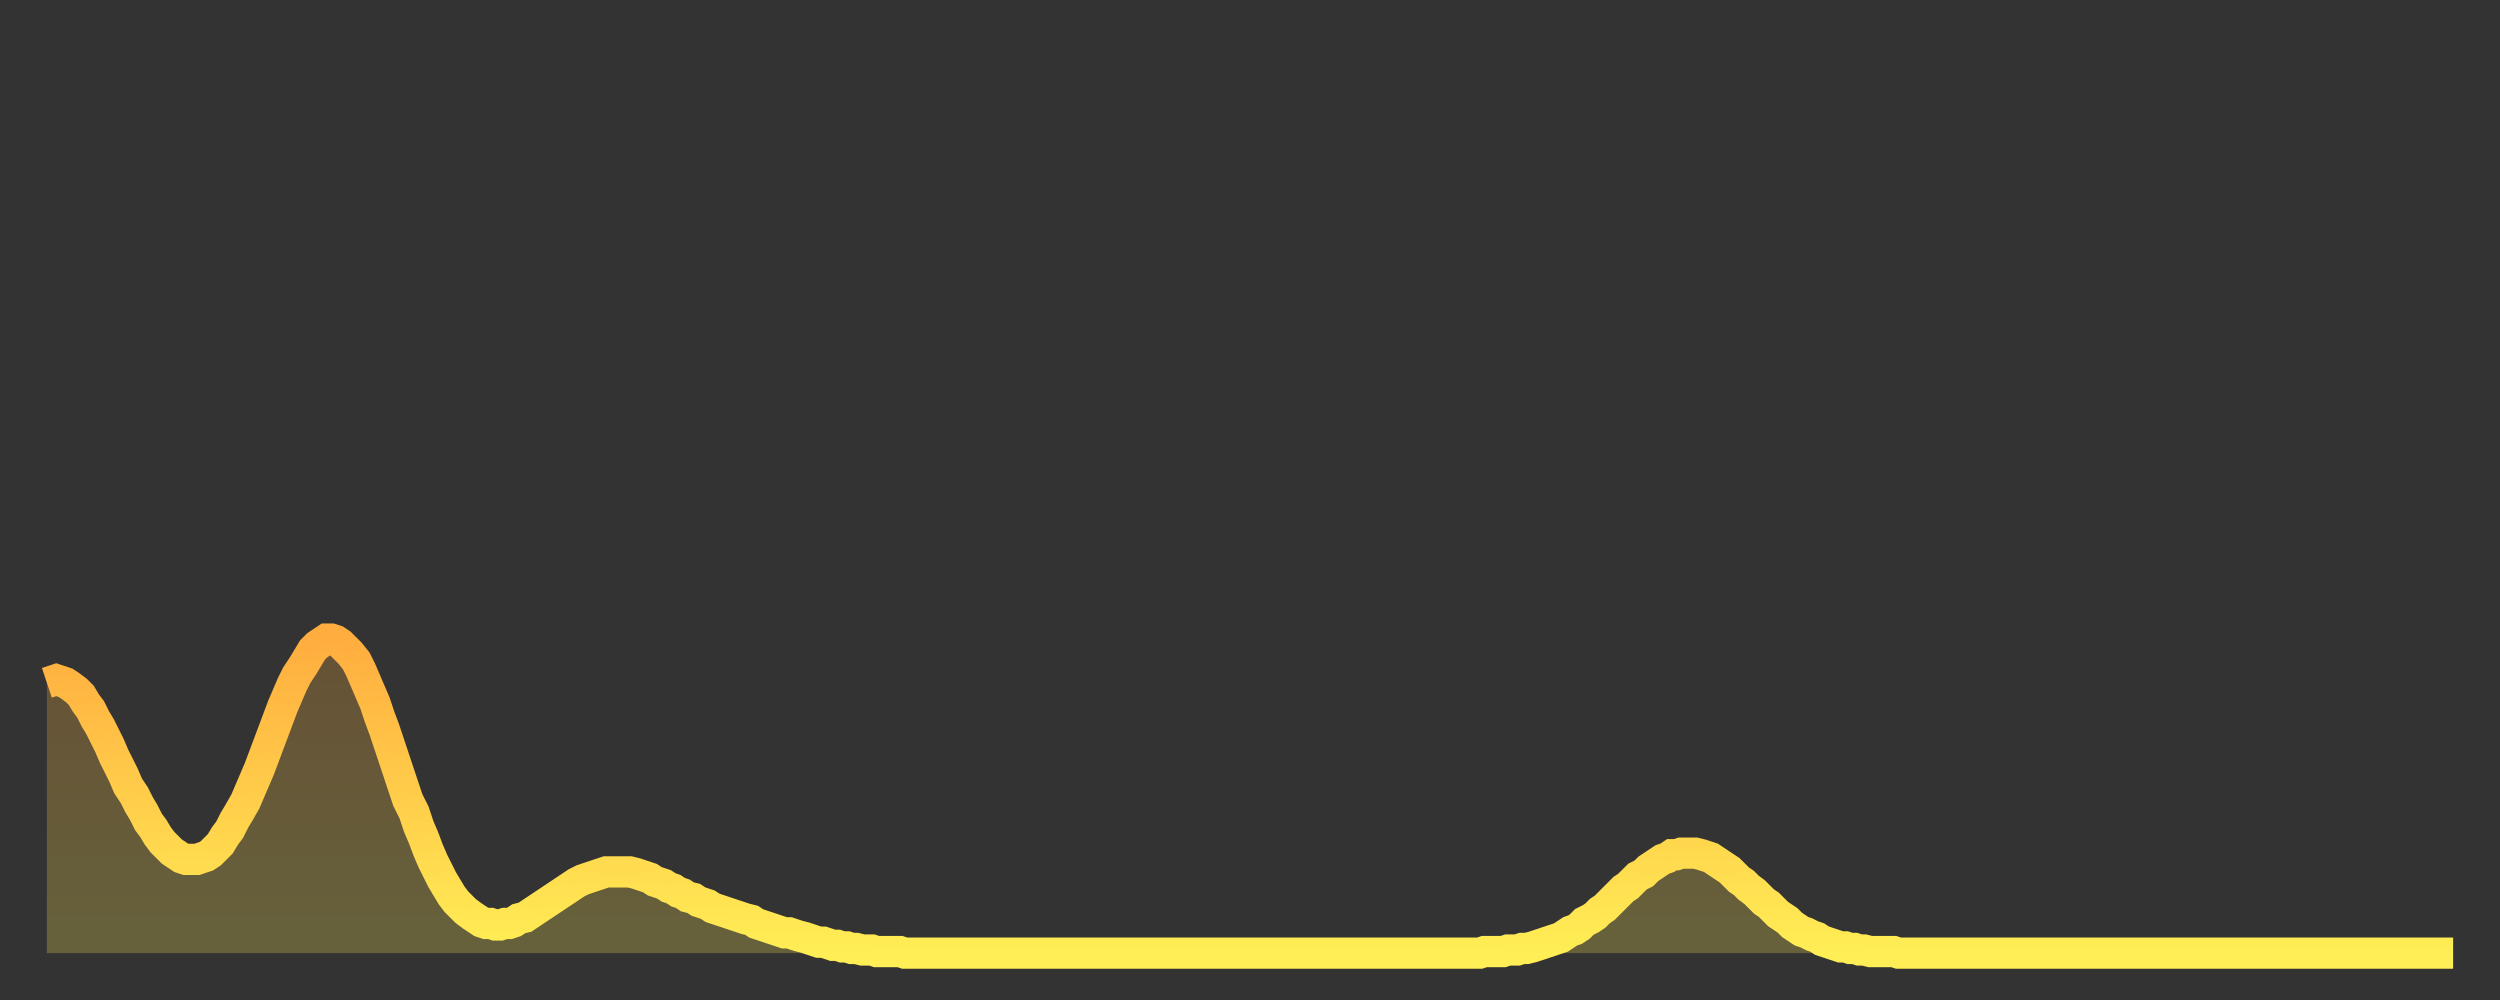
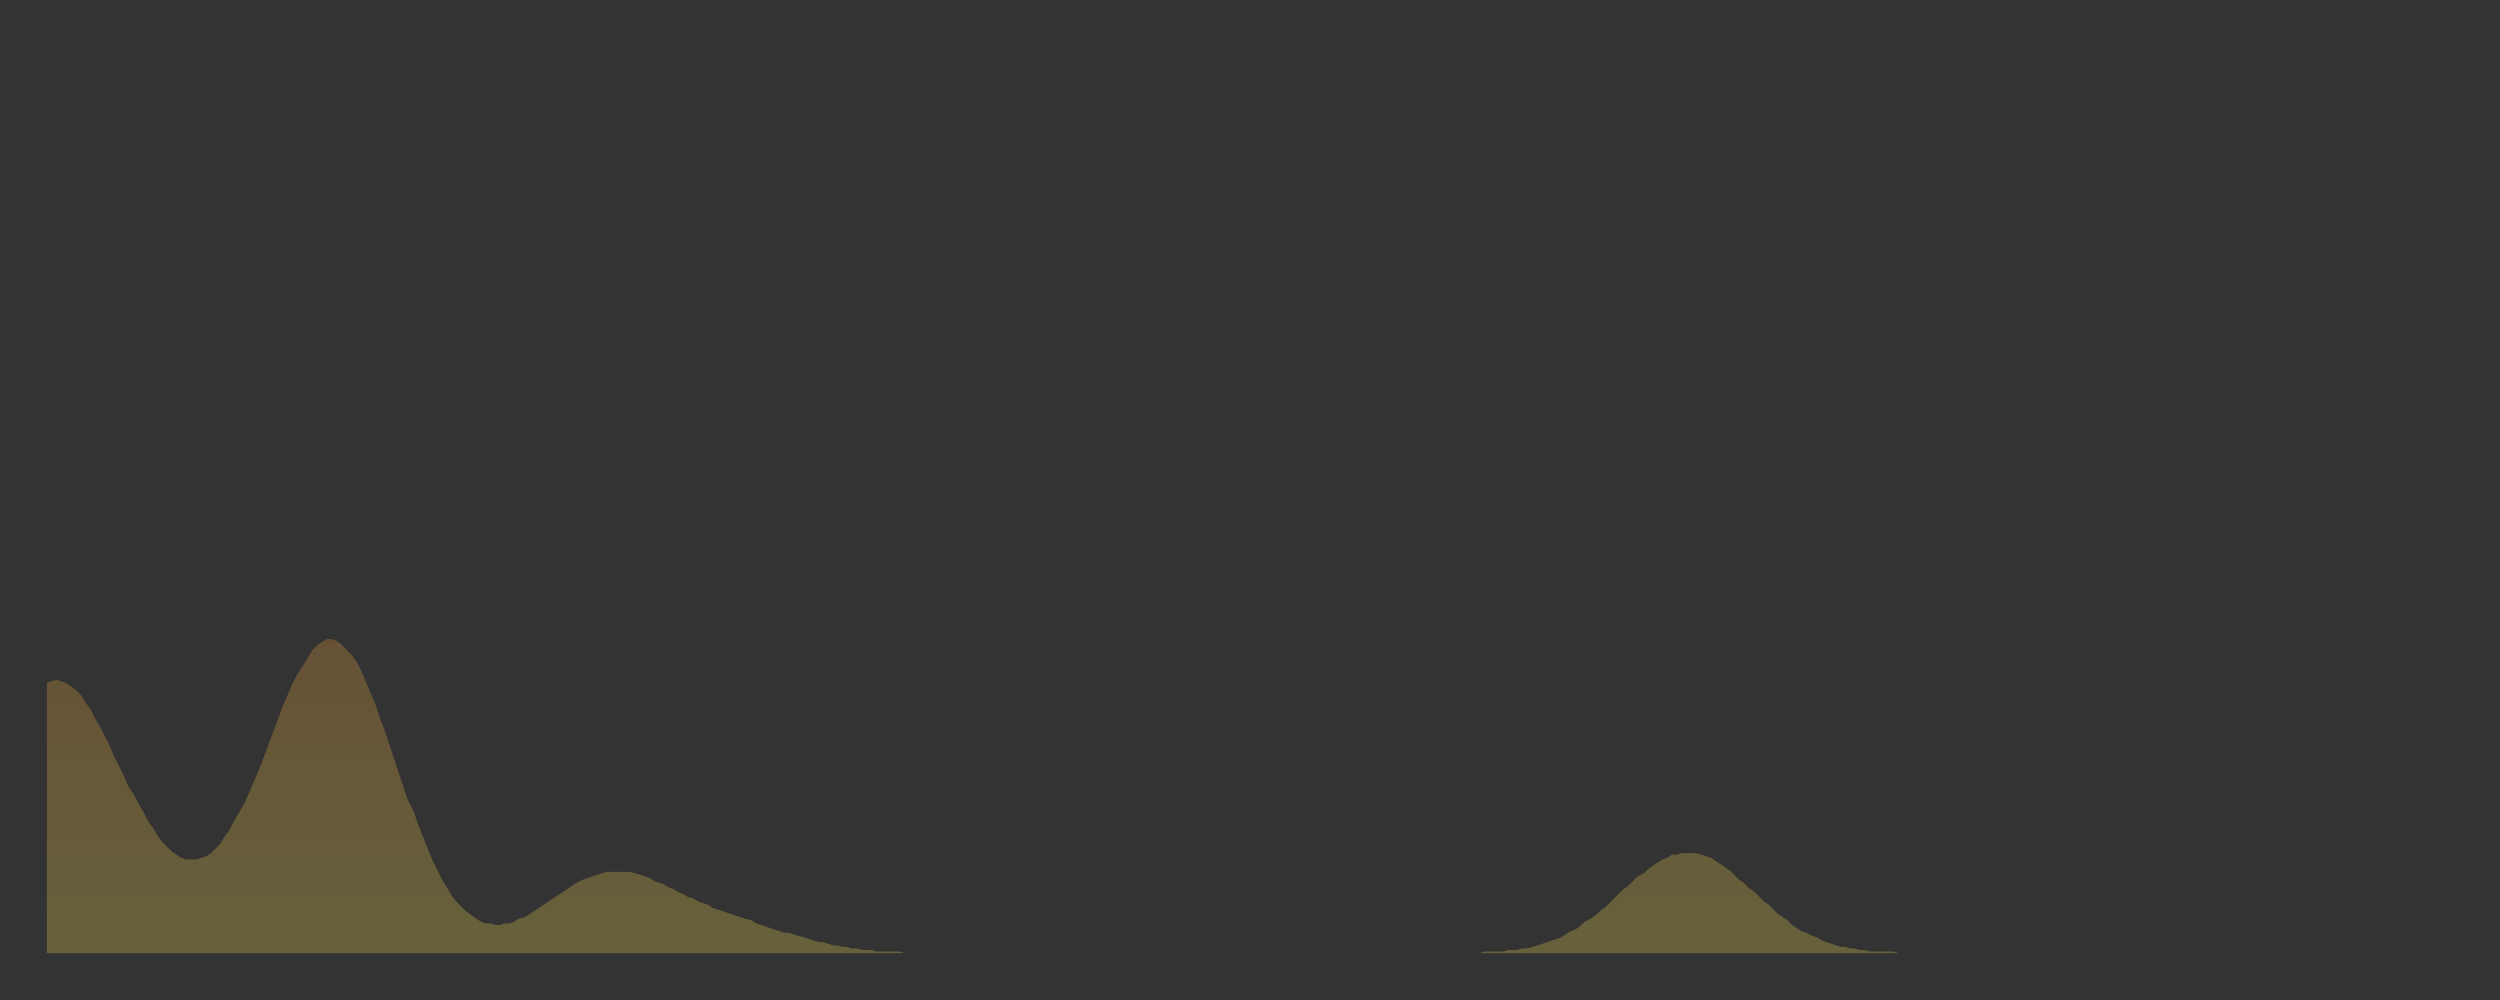
<svg xmlns="http://www.w3.org/2000/svg" baseProfile="full" height="64" version="1.1" width="160">
  <rect width="100%" height="100%" fill="#333333" stroke="none" />
  <defs>
    <linearGradient id="id229250" x1="0" x2="0" y1="0" y2="1">
      <stop offset="0%" stop-color="#ffad3f" />
      <stop offset="50%" stop-color="#ffcd4a" />
      <stop offset="100%" stop-color="#ffee55" />
    </linearGradient>
  </defs>
  <g transform="translate(3,3)">
    <g>
-       <path d="M 0.0 40.7 0.3 40.6 0.6 40.5 0.9 40.6 1.2 40.7 1.5 40.9 1.9 41.2 2.2 41.5 2.5 42.0 2.8 42.4 3.1 43.0 3.4 43.5 3.7 44.1 4.0 44.7 4.3 45.4 4.6 46.0 4.9 46.6 5.2 47.3 5.6 47.9 5.9 48.5 6.2 49.0 6.5 49.6 6.8 50.0 7.1 50.5 7.4 50.9 7.7 51.2 8.0 51.5 8.3 51.7 8.6 51.9 8.9 52.0 9.3 52.0 9.6 52.0 9.9 51.9 10.2 51.8 10.5 51.6 10.8 51.3 11.1 51.0 11.4 50.5 11.7 50.1 12.0 49.5 12.3 49.0 12.7 48.3 13.0 47.6 13.3 46.9 13.6 46.2 13.9 45.4 14.2 44.6 14.5 43.8 14.8 43.0 15.1 42.2 15.4 41.5 15.7 40.8 16.0 40.2 16.4 39.6 16.7 39.1 17.0 38.6 17.3 38.3 17.6 38.1 17.9 37.9 18.2 37.9 18.5 38.0 18.8 38.2 19.1 38.5 19.4 38.8 19.8 39.3 20.1 39.9 20.4 40.6 20.7 41.3 21.0 42.0 21.3 42.9 21.6 43.7 21.9 44.6 22.2 45.5 22.5 46.4 22.8 47.3 23.1 48.2 23.5 49.0 23.8 49.9 24.1 50.6 24.4 51.4 24.7 52.1 25.0 52.7 25.3 53.3 25.6 53.8 25.9 54.3 26.2 54.7 26.5 55.0 26.8 55.3 27.2 55.6 27.5 55.8 27.8 56.0 28.1 56.1 28.4 56.1 28.7 56.2 29.0 56.2 29.3 56.1 29.6 56.1 29.9 56.0 30.2 55.8 30.6 55.7 30.9 55.5 31.2 55.3 31.5 55.1 31.8 54.9 32.1 54.7 32.4 54.5 32.7 54.3 33.0 54.1 33.3 53.9 33.6 53.7 33.9 53.5 34.3 53.3 34.6 53.2 34.9 53.1 35.2 53.0 35.5 52.9 35.8 52.8 36.1 52.8 36.4 52.8 36.7 52.8 37.0 52.8 37.3 52.8 37.7 52.9 38.0 53.0 38.3 53.1 38.6 53.2 38.9 53.4 39.2 53.5 39.5 53.6 39.8 53.8 40.1 53.9 40.4 54.1 40.7 54.2 41.0 54.4 41.4 54.5 41.7 54.7 42.0 54.8 42.3 54.9 42.6 55.1 42.9 55.2 43.2 55.3 43.5 55.4 43.8 55.5 44.1 55.6 44.4 55.7 44.7 55.8 45.1 55.9 45.4 56.1 45.7 56.2 46.0 56.3 46.3 56.4 46.6 56.5 46.9 56.6 47.2 56.7 47.5 56.7 47.8 56.8 48.1 56.9 48.5 57.0 48.8 57.1 49.1 57.2 49.4 57.3 49.7 57.3 50.0 57.4 50.3 57.5 50.6 57.5 50.9 57.6 51.2 57.6 51.5 57.7 51.8 57.7 52.2 57.8 52.5 57.8 52.8 57.8 53.1 57.9 53.4 57.9 53.7 57.9 54.0 57.9 54.3 57.9 54.6 57.9 54.9 58.0 55.2 58.0 55.6 58.0 55.9 58.0 56.2 58.0 56.5 58.0 56.8 58.0 57.1 58.0 57.4 58.0 57.7 58.0 58.0 58.0 58.3 58.0 58.6 58.0 58.9 58.0 59.3 58.0 59.6 58.0 59.9 58.0 60.2 58.0 60.5 58.0 60.8 58.0 61.1 58.0 61.4 58.0 61.7 58.0 62.0 58.0 62.3 58.0 62.6 58.0 63.0 58.0 63.3 58.0 63.6 58.0 63.9 58.0 64.2 58.0 64.5 58.0 64.8 58.0 65.1 58.0 65.4 58.0 65.7 58.0 66.0 58.0 66.4 58.0 66.7 58.0 67.0 58.0 67.3 58.0 67.6 58.0 67.9 58.0 68.2 58.0 68.5 58.0 68.8 58.0 69.1 58.0 69.4 58.0 69.7 58.0 70.1 58.0 70.4 58.0 70.7 58.0 71.0 58.0 71.3 58.0 71.6 58.0 71.9 58.0 72.2 58.0 72.5 58.0 72.8 58.0 73.1 58.0 73.5 58.0 73.8 58.0 74.1 58.0 74.4 58.0 74.7 58.0 75.0 58.0 75.3 58.0 75.6 58.0 75.9 58.0 76.2 58.0 76.5 58.0 76.8 58.0 77.2 58.0 77.5 58.0 77.8 58.0 78.1 58.0 78.4 58.0 78.7 58.0 79.0 58.0 79.3 58.0 79.6 58.0 79.9 58.0 80.2 58.0 80.5 58.0 80.9 58.0 81.2 58.0 81.5 58.0 81.8 58.0 82.1 58.0 82.4 58.0 82.7 58.0 83.0 58.0 83.3 58.0 83.6 58.0 83.9 58.0 84.3 58.0 84.6 58.0 84.9 58.0 85.2 58.0 85.5 58.0 85.8 58.0 86.1 58.0 86.4 58.0 86.7 58.0 87.0 58.0 87.3 58.0 87.6 58.0 88.0 58.0 88.3 58.0 88.6 58.0 88.9 58.0 89.2 58.0 89.5 58.0 89.8 58.0 90.1 58.0 90.4 58.0 90.7 58.0 91.0 58.0 91.4 58.0 91.7 58.0 92.0 57.9 92.3 57.9 92.6 57.9 92.9 57.9 93.2 57.9 93.5 57.8 93.8 57.8 94.1 57.8 94.4 57.7 94.7 57.7 95.1 57.6 95.4 57.5 95.7 57.4 96.0 57.3 96.3 57.2 96.6 57.1 96.9 57.0 97.2 56.8 97.5 56.6 97.8 56.5 98.1 56.3 98.4 56.0 98.8 55.8 99.1 55.6 99.4 55.3 99.7 55.1 100.0 54.8 100.3 54.5 100.6 54.2 100.9 53.9 101.2 53.7 101.5 53.4 101.8 53.1 102.2 52.9 102.5 52.6 102.8 52.4 103.1 52.2 103.4 52.0 103.7 51.9 104.0 51.7 104.3 51.7 104.6 51.6 104.9 51.6 105.2 51.6 105.5 51.6 105.9 51.7 106.2 51.8 106.5 51.9 106.8 52.1 107.1 52.3 107.4 52.5 107.7 52.7 108.0 53.0 108.3 53.3 108.6 53.5 108.9 53.8 109.3 54.1 109.6 54.4 109.9 54.7 110.2 54.9 110.5 55.2 110.8 55.5 111.1 55.7 111.4 55.9 111.7 56.2 112.0 56.4 112.3 56.6 112.6 56.7 113.0 56.9 113.3 57.0 113.6 57.2 113.9 57.3 114.2 57.4 114.5 57.5 114.8 57.6 115.1 57.6 115.4 57.7 115.7 57.7 116.0 57.8 116.3 57.8 116.7 57.9 117.0 57.9 117.3 57.9 117.6 57.9 117.9 57.9 118.2 57.9 118.5 58.0 118.8 58.0 119.1 58.0 119.4 58.0 119.7 58.0 120.1 58.0 120.4 58.0 120.7 58.0 121.0 58.0 121.3 58.0 121.6 58.0 121.9 58.0 122.2 58.0 122.5 58.0 122.8 58.0 123.1 58.0 123.4 58.0 123.8 58.0 124.1 58.0 124.4 58.0 124.7 58.0 125.0 58.0 125.3 58.0 125.6 58.0 125.9 58.0 126.2 58.0 126.5 58.0 126.8 58.0 127.2 58.0 127.5 58.0 127.8 58.0 128.1 58.0 128.4 58.0 128.7 58.0 129.0 58.0 129.3 58.0 129.6 58.0 129.9 58.0 130.2 58.0 130.5 58.0 130.9 58.0 131.2 58.0 131.5 58.0 131.8 58.0 132.1 58.0 132.4 58.0 132.7 58.0 133.0 58.0 133.3 58.0 133.6 58.0 133.9 58.0 134.2 58.0 134.6 58.0 134.9 58.0 135.2 58.0 135.5 58.0 135.8 58.0 136.1 58.0 136.4 58.0 136.7 58.0 137.0 58.0 137.3 58.0 137.6 58.0 138.0 58.0 138.3 58.0 138.6 58.0 138.9 58.0 139.2 58.0 139.5 58.0 139.8 58.0 140.1 58.0 140.4 58.0 140.7 58.0 141.0 58.0 141.3 58.0 141.7 58.0 142.0 58.0 142.3 58.0 142.6 58.0 142.9 58.0 143.2 58.0 143.5 58.0 143.8 58.0 144.1 58.0 144.4 58.0 144.7 58.0 145.1 58.0 145.4 58.0 145.7 58.0 146.0 58.0 146.3 58.0 146.6 58.0 146.9 58.0 147.2 58.0 147.5 58.0 147.8 58.0 148.1 58.0 148.4 58.0 148.8 58.0 149.1 58.0 149.4 58.0 149.7 58.0 150.0 58.0 150.3 58.0 150.6 58.0 150.9 58.0 151.2 58.0 151.5 58.0 151.8 58.0 152.1 58.0 152.5 58.0 152.8 58.0 153.1 58.0 153.4 58.0 153.7 58.0 154.0 58.0" fill="none" id="graph-curve" opacity="1" stroke="url(#id229250)" stroke-width="2" />
      <path d="M 0 58 L 0.0 40.7 0.3 40.6 0.6 40.5 0.9 40.6 1.2 40.7 1.5 40.9 1.9 41.2 2.2 41.5 2.5 42.0 2.8 42.4 3.1 43.0 3.4 43.5 3.7 44.1 4.0 44.7 4.3 45.4 4.6 46.0 4.9 46.6 5.2 47.3 5.6 47.9 5.9 48.5 6.2 49.0 6.5 49.6 6.8 50.0 7.1 50.5 7.4 50.9 7.7 51.2 8.0 51.5 8.3 51.7 8.6 51.9 8.9 52.0 9.3 52.0 9.6 52.0 9.9 51.9 10.2 51.8 10.5 51.6 10.8 51.3 11.1 51.0 11.4 50.5 11.7 50.1 12.0 49.5 12.3 49.0 12.7 48.3 13.0 47.6 13.3 46.9 13.6 46.2 13.9 45.4 14.2 44.6 14.5 43.8 14.8 43.0 15.1 42.2 15.4 41.5 15.7 40.8 16.0 40.2 16.4 39.6 16.7 39.1 17.0 38.6 17.3 38.3 17.6 38.1 17.9 37.9 18.2 37.9 18.5 38.0 18.8 38.2 19.1 38.5 19.4 38.8 19.8 39.3 20.1 39.9 20.4 40.6 20.7 41.3 21.0 42.0 21.3 42.9 21.6 43.7 21.9 44.6 22.2 45.5 22.5 46.4 22.8 47.3 23.1 48.2 23.5 49.0 23.8 49.9 24.1 50.6 24.4 51.4 24.7 52.1 25.0 52.7 25.3 53.3 25.6 53.8 25.9 54.3 26.2 54.7 26.5 55.0 26.8 55.3 27.2 55.6 27.5 55.8 27.8 56.0 28.1 56.1 28.4 56.1 28.7 56.2 29.0 56.2 29.3 56.1 29.6 56.1 29.9 56.0 30.2 55.8 30.6 55.7 30.9 55.5 31.2 55.3 31.5 55.1 31.8 54.9 32.1 54.7 32.4 54.5 32.7 54.3 33.0 54.1 33.3 53.9 33.6 53.7 33.9 53.5 34.3 53.3 34.6 53.2 34.9 53.1 35.2 53.0 35.5 52.9 35.8 52.8 36.1 52.8 36.4 52.8 36.7 52.8 37.0 52.8 37.3 52.8 37.7 52.9 38.0 53.0 38.3 53.1 38.6 53.2 38.9 53.4 39.2 53.5 39.5 53.6 39.8 53.8 40.1 53.9 40.4 54.1 40.7 54.2 41.0 54.4 41.4 54.5 41.7 54.7 42.0 54.8 42.3 54.9 42.6 55.1 42.9 55.2 43.2 55.3 43.5 55.4 43.8 55.5 44.1 55.6 44.4 55.7 44.7 55.8 45.1 55.9 45.4 56.1 45.7 56.2 46.0 56.3 46.3 56.4 46.6 56.5 46.9 56.6 47.2 56.7 47.5 56.7 47.8 56.8 48.1 56.9 48.5 57.0 48.8 57.1 49.1 57.2 49.4 57.3 49.7 57.3 50.0 57.4 50.3 57.5 50.6 57.5 50.9 57.6 51.2 57.6 51.5 57.7 51.8 57.7 52.2 57.8 52.5 57.8 52.8 57.8 53.1 57.9 53.4 57.9 53.7 57.9 54.0 57.9 54.3 57.9 54.6 57.9 54.9 58.0 55.2 58.0 55.6 58.0 55.9 58.0 56.2 58.0 56.5 58.0 56.8 58.0 57.1 58.0 57.4 58.0 57.7 58.0 58.0 58.0 58.3 58.0 58.6 58.0 58.9 58.0 59.3 58.0 59.6 58.0 59.9 58.0 60.2 58.0 60.5 58.0 60.8 58.0 61.1 58.0 61.4 58.0 61.7 58.0 62.0 58.0 62.3 58.0 62.6 58.0 63.0 58.0 63.3 58.0 63.6 58.0 63.9 58.0 64.2 58.0 64.5 58.0 64.8 58.0 65.1 58.0 65.4 58.0 65.7 58.0 66.0 58.0 66.4 58.0 66.7 58.0 67.0 58.0 67.3 58.0 67.6 58.0 67.9 58.0 68.2 58.0 68.5 58.0 68.8 58.0 69.1 58.0 69.4 58.0 69.7 58.0 70.1 58.0 70.4 58.0 70.7 58.0 71.0 58.0 71.3 58.0 71.6 58.0 71.9 58.0 72.2 58.0 72.5 58.0 72.8 58.0 73.1 58.0 73.5 58.0 73.8 58.0 74.1 58.0 74.4 58.0 74.7 58.0 75.0 58.0 75.3 58.0 75.6 58.0 75.9 58.0 76.2 58.0 76.5 58.0 76.8 58.0 77.2 58.0 77.5 58.0 77.8 58.0 78.1 58.0 78.4 58.0 78.7 58.0 79.0 58.0 79.3 58.0 79.6 58.0 79.9 58.0 80.2 58.0 80.5 58.0 80.9 58.0 81.2 58.0 81.5 58.0 81.8 58.0 82.1 58.0 82.4 58.0 82.7 58.0 83.0 58.0 83.3 58.0 83.6 58.0 83.9 58.0 84.3 58.0 84.6 58.0 84.9 58.0 85.2 58.0 85.5 58.0 85.8 58.0 86.1 58.0 86.4 58.0 86.7 58.0 87.0 58.0 87.3 58.0 87.6 58.0 88.0 58.0 88.3 58.0 88.6 58.0 88.9 58.0 89.2 58.0 89.5 58.0 89.8 58.0 90.1 58.0 90.4 58.0 90.7 58.0 91.0 58.0 91.4 58.0 91.7 58.0 92.0 57.9 92.3 57.9 92.6 57.9 92.9 57.9 93.2 57.9 93.5 57.8 93.8 57.8 94.1 57.8 94.4 57.7 94.7 57.7 95.1 57.6 95.4 57.5 95.7 57.4 96.0 57.3 96.3 57.2 96.6 57.1 96.9 57.0 97.2 56.8 97.5 56.6 97.8 56.5 98.1 56.3 98.4 56.0 98.8 55.8 99.1 55.6 99.4 55.3 99.7 55.1 100.0 54.8 100.3 54.5 100.6 54.2 100.9 53.9 101.2 53.7 101.5 53.4 101.8 53.1 102.2 52.9 102.5 52.6 102.8 52.4 103.1 52.2 103.4 52.0 103.7 51.9 104.0 51.7 104.3 51.7 104.6 51.6 104.9 51.6 105.2 51.6 105.5 51.6 105.9 51.7 106.2 51.8 106.5 51.9 106.8 52.1 107.1 52.3 107.4 52.5 107.7 52.7 108.0 53.0 108.3 53.3 108.6 53.5 108.9 53.8 109.3 54.1 109.6 54.4 109.9 54.7 110.2 54.9 110.5 55.2 110.8 55.5 111.1 55.7 111.4 55.9 111.7 56.2 112.0 56.4 112.3 56.6 112.6 56.7 113.0 56.9 113.3 57.0 113.6 57.2 113.9 57.3 114.2 57.4 114.5 57.5 114.8 57.6 115.1 57.6 115.4 57.7 115.7 57.7 116.0 57.8 116.3 57.8 116.7 57.9 117.0 57.9 117.3 57.9 117.6 57.9 117.9 57.9 118.2 57.9 118.5 58.0 118.8 58.0 119.1 58.0 119.4 58.0 119.7 58.0 120.1 58.0 120.4 58.0 120.7 58.0 121.0 58.0 121.3 58.0 121.6 58.0 121.9 58.0 122.2 58.0 122.5 58.0 122.8 58.0 123.1 58.0 123.4 58.0 123.8 58.0 124.1 58.0 124.4 58.0 124.7 58.0 125.0 58.0 125.3 58.0 125.6 58.0 125.9 58.0 126.2 58.0 126.5 58.0 126.8 58.0 127.2 58.0 127.5 58.0 127.8 58.0 128.1 58.0 128.4 58.0 128.7 58.0 129.0 58.0 129.3 58.0 129.6 58.0 129.9 58.0 130.2 58.0 130.5 58.0 130.9 58.0 131.2 58.0 131.5 58.0 131.8 58.0 132.1 58.0 132.4 58.0 132.7 58.0 133.0 58.0 133.3 58.0 133.6 58.0 133.9 58.0 134.2 58.0 134.6 58.0 134.9 58.0 135.2 58.0 135.5 58.0 135.8 58.0 136.1 58.0 136.4 58.0 136.7 58.0 137.0 58.0 137.3 58.0 137.6 58.0 138.0 58.0 138.3 58.0 138.6 58.0 138.9 58.0 139.2 58.0 139.5 58.0 139.8 58.0 140.1 58.0 140.4 58.0 140.7 58.0 141.0 58.0 141.3 58.0 141.7 58.0 142.0 58.0 142.3 58.0 142.6 58.0 142.9 58.0 143.2 58.0 143.5 58.0 143.8 58.0 144.1 58.0 144.4 58.0 144.7 58.0 145.1 58.0 145.4 58.0 145.7 58.0 146.0 58.0 146.3 58.0 146.6 58.0 146.9 58.0 147.2 58.0 147.5 58.0 147.8 58.0 148.1 58.0 148.4 58.0 148.8 58.0 149.1 58.0 149.4 58.0 149.7 58.0 150.0 58.0 150.3 58.0 150.6 58.0 150.9 58.0 151.2 58.0 151.5 58.0 151.8 58.0 152.1 58.0 152.5 58.0 152.8 58.0 153.1 58.0 153.4 58.0 153.7 58.0 154.0 58.0 154 58" fill="url(#id229250)" fill-opacity=".25" id="graph-shadow" />
    </g>
  </g>
</svg>